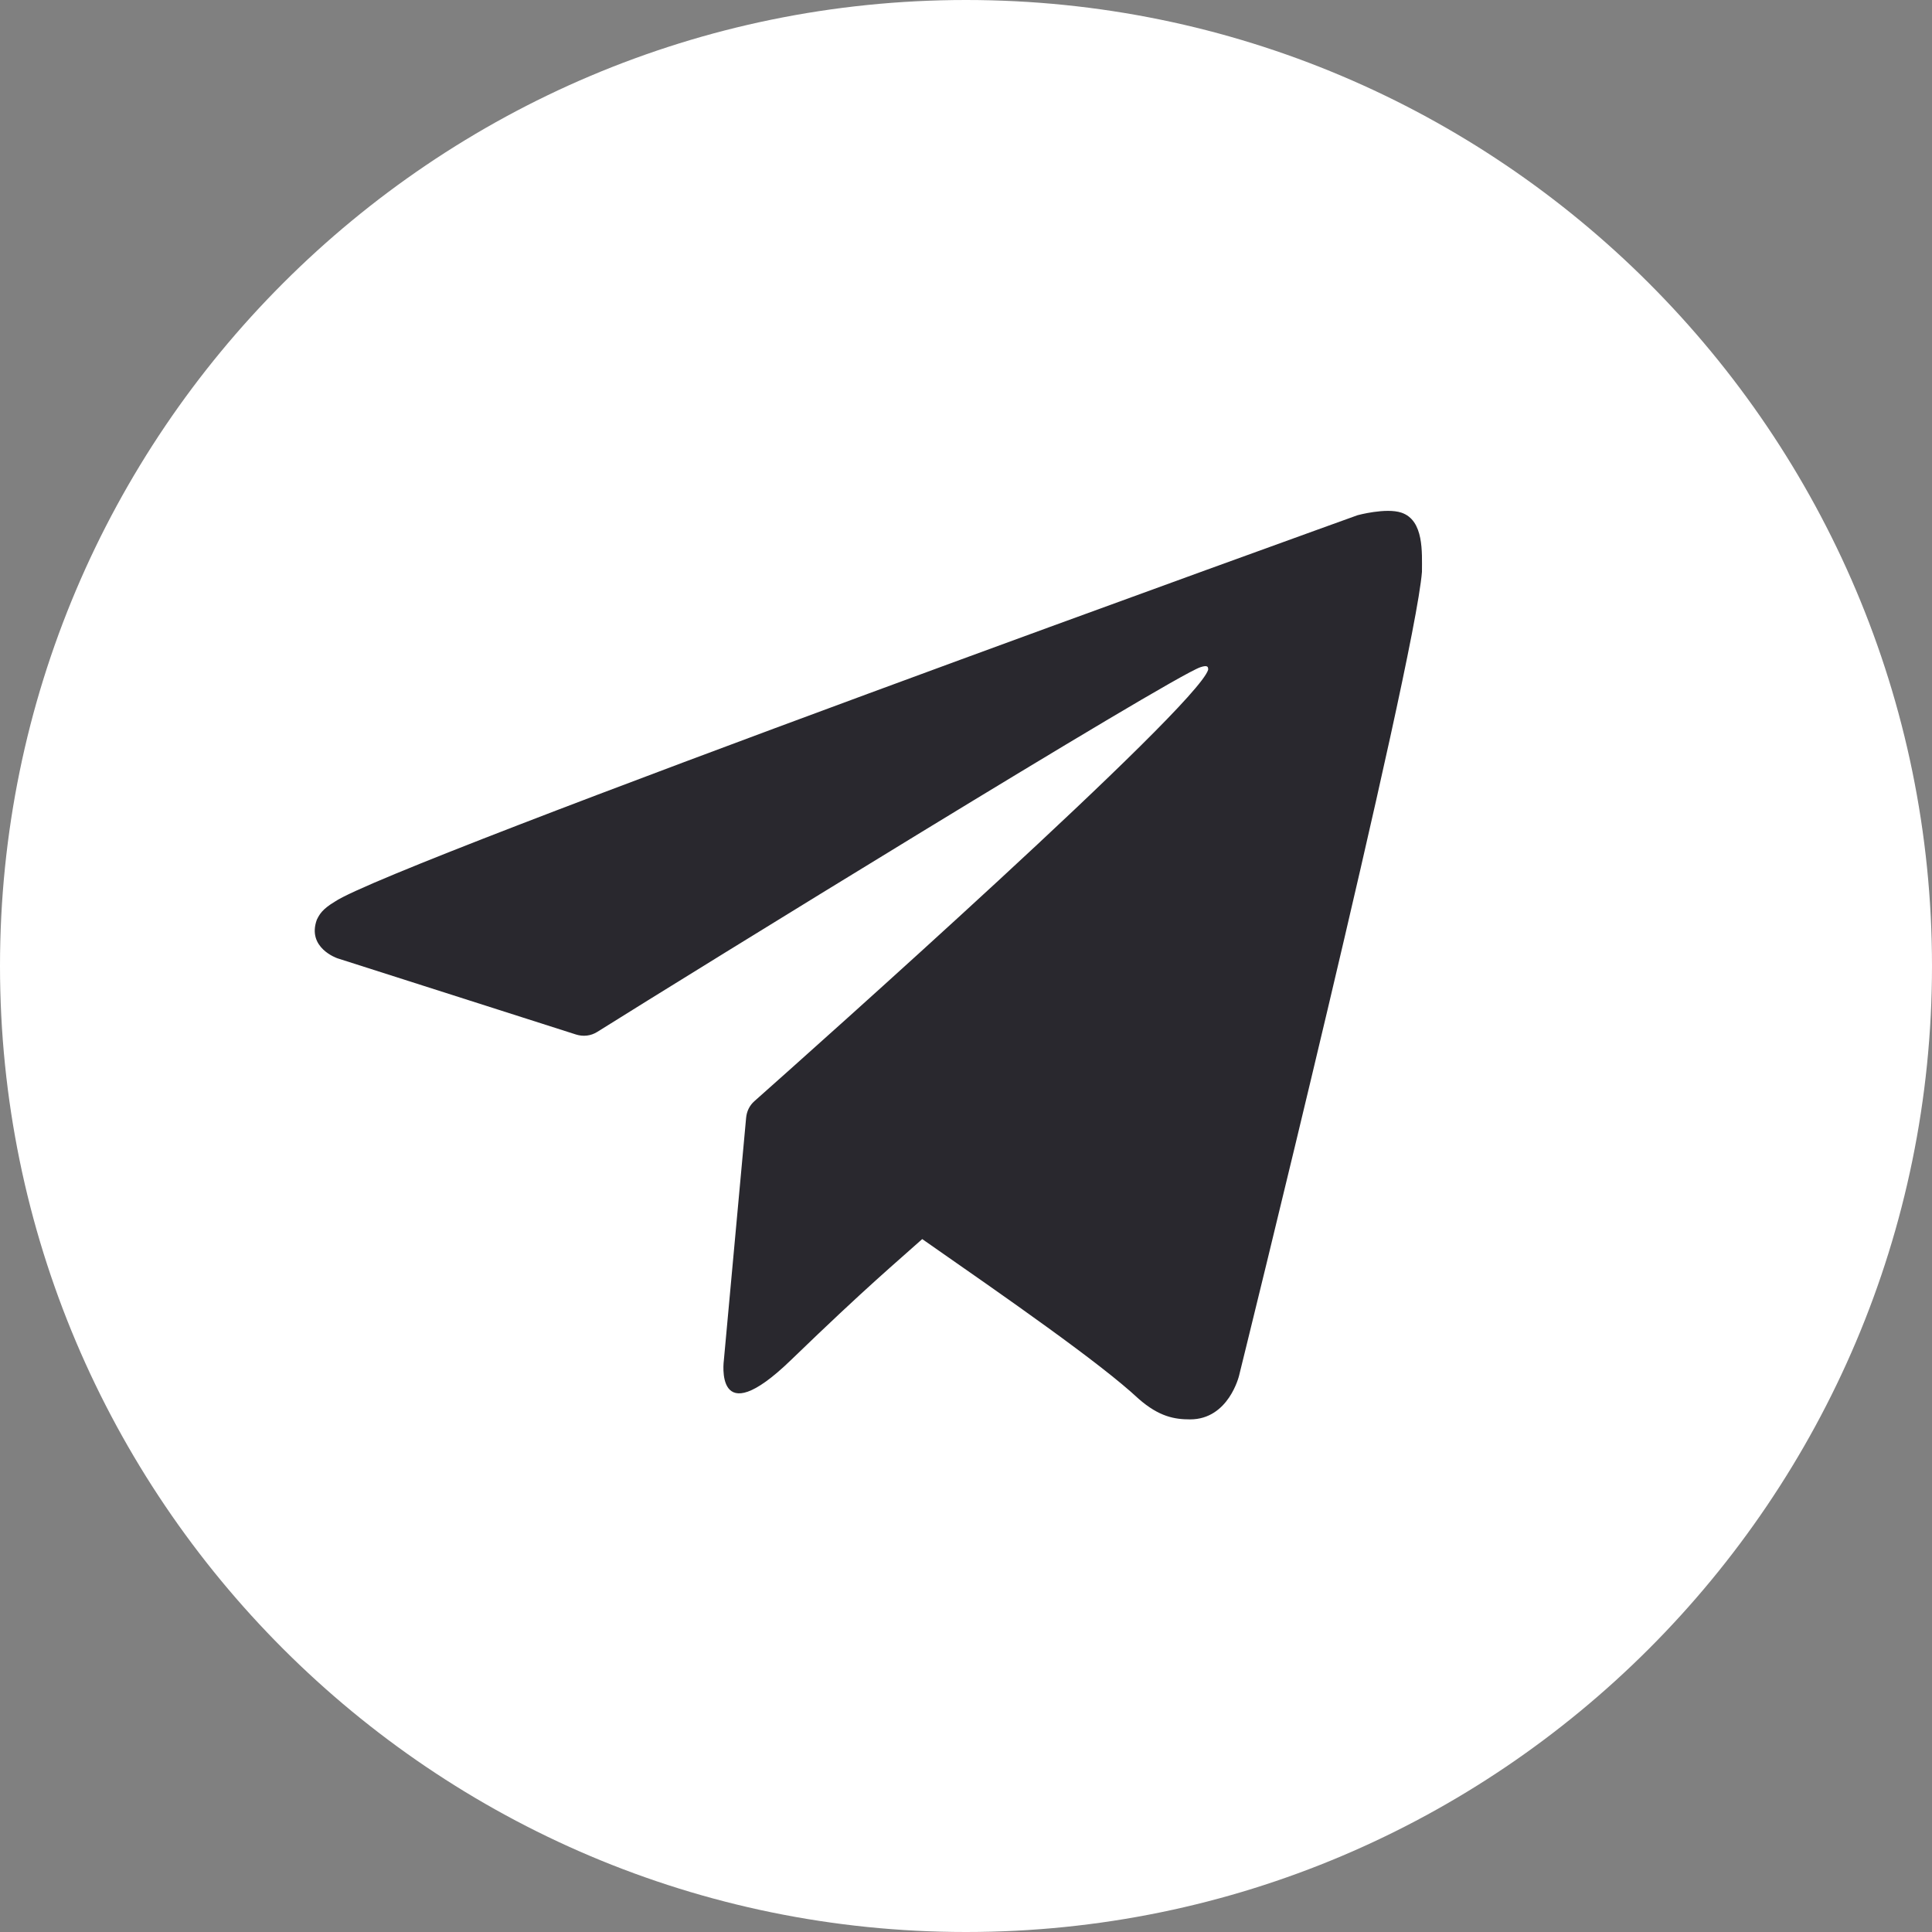
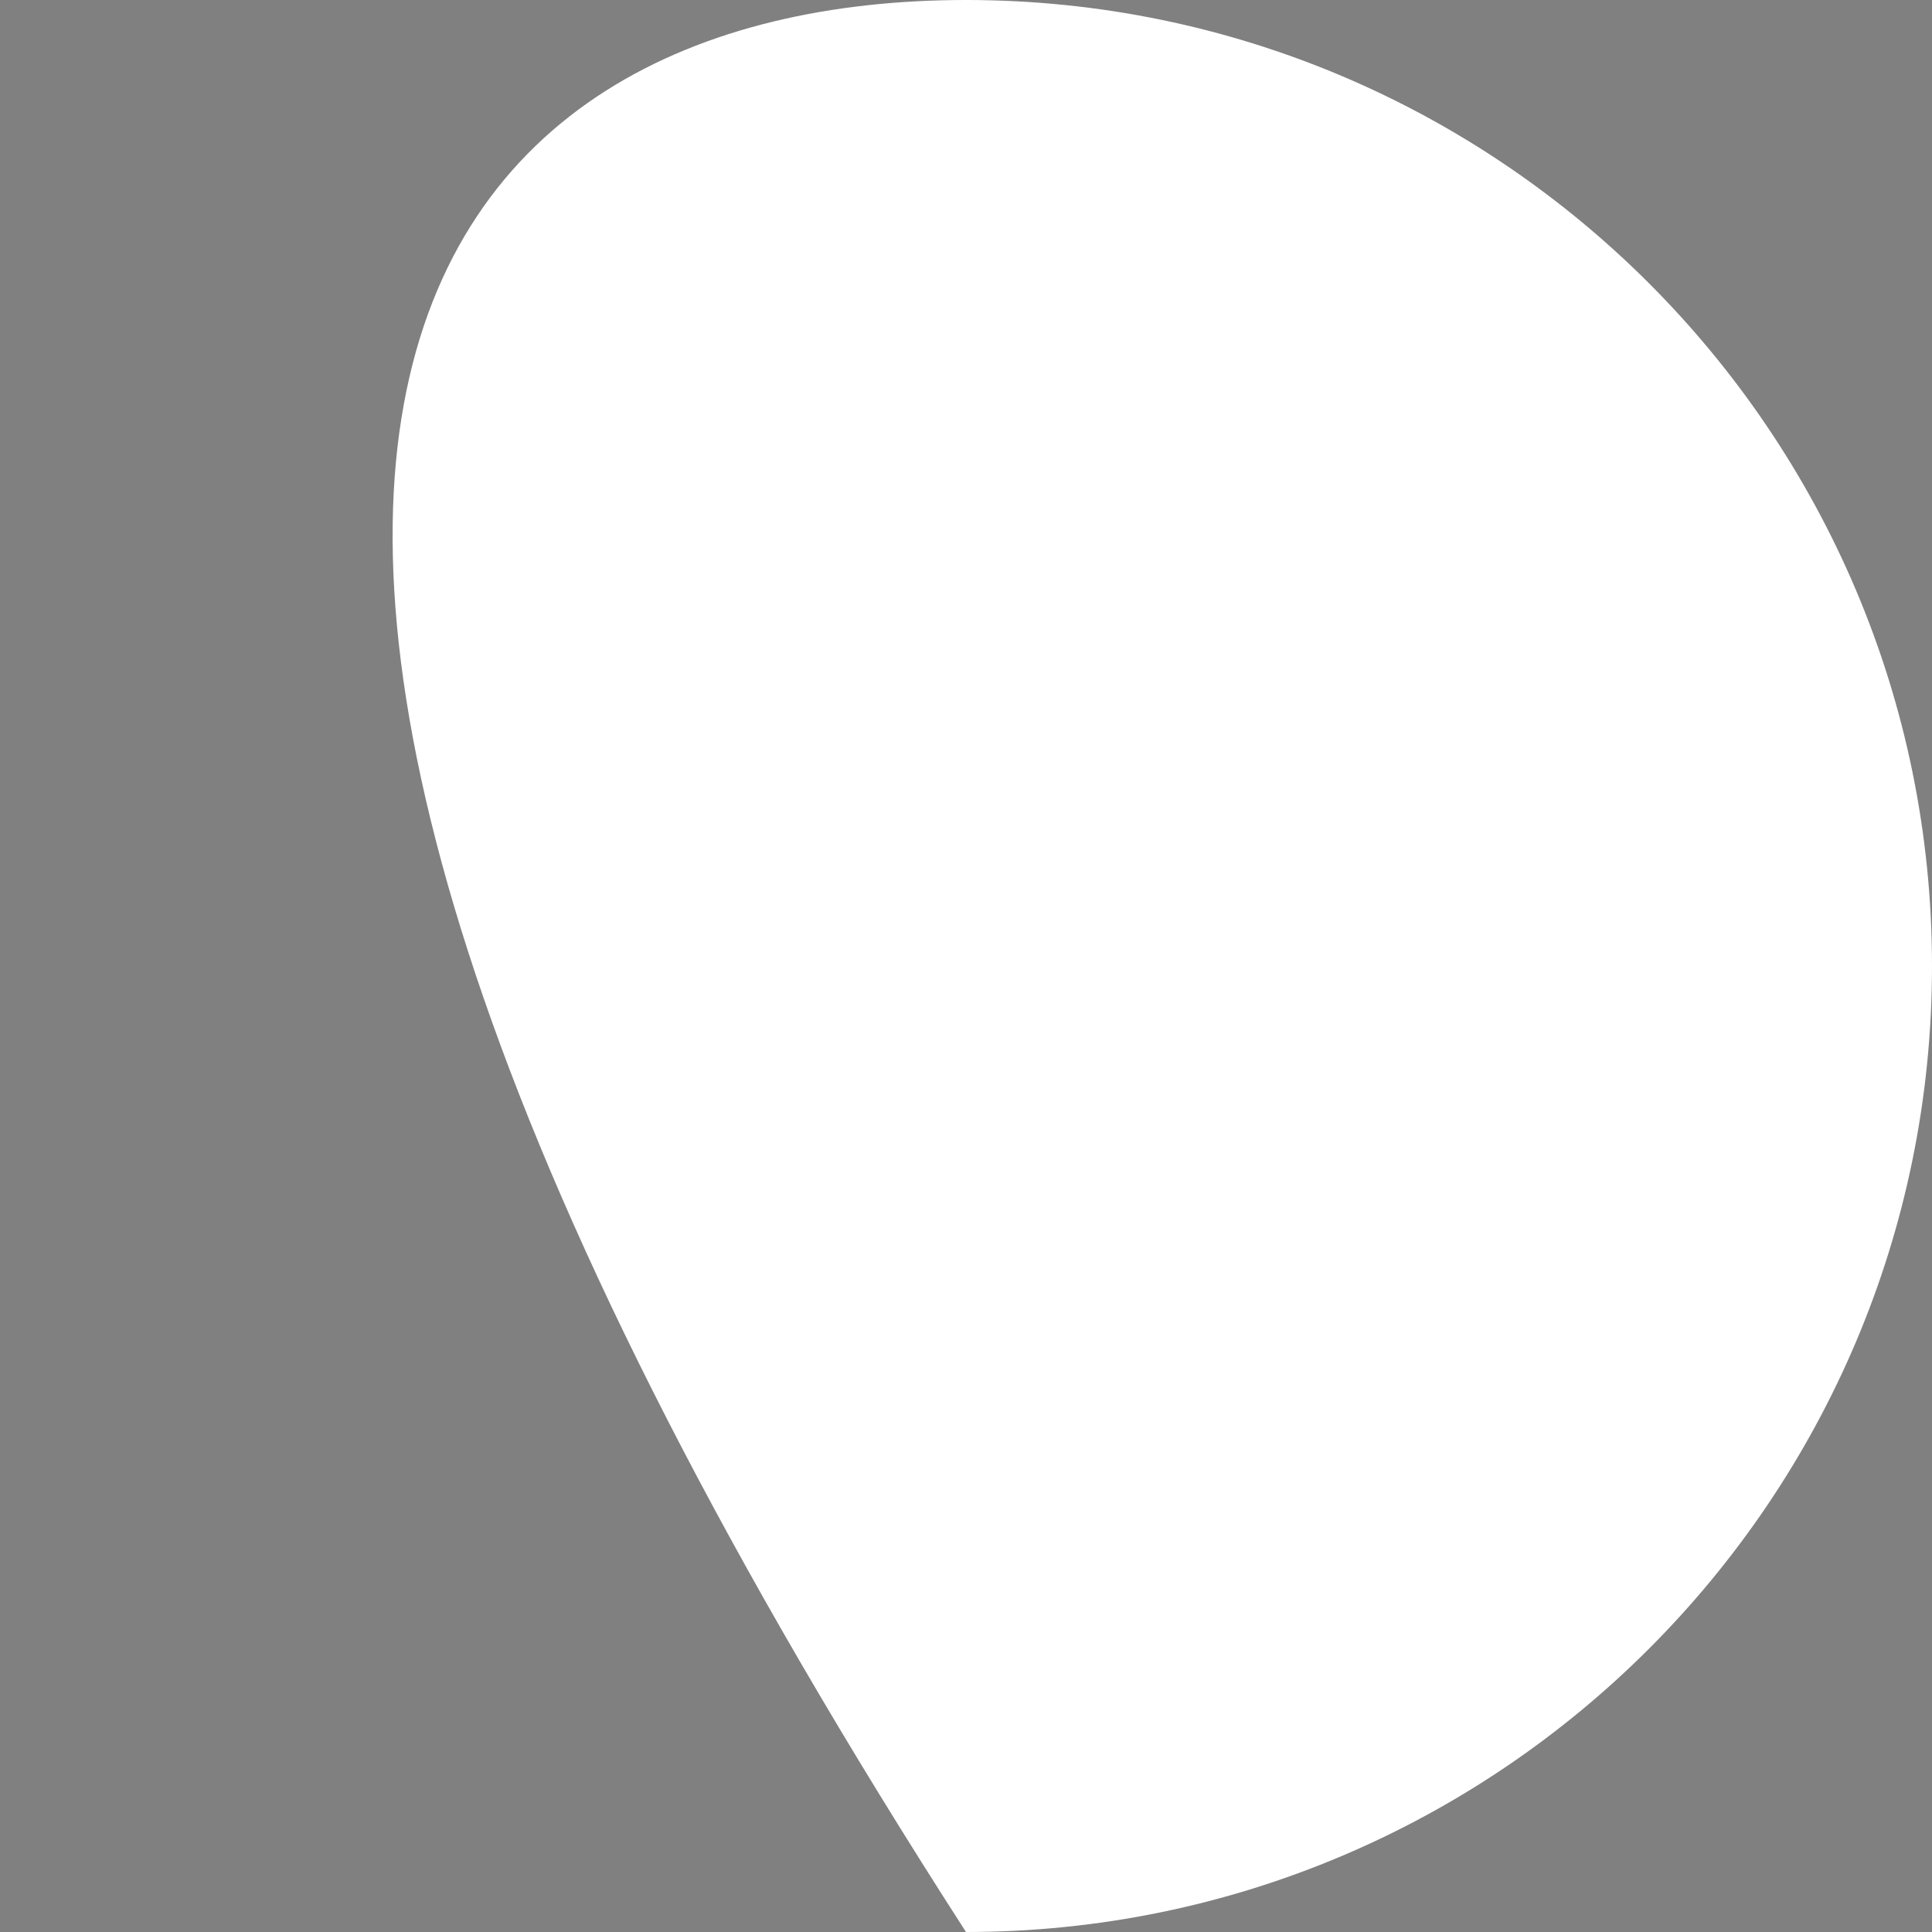
<svg xmlns="http://www.w3.org/2000/svg" width="64" height="64" viewBox="0 0 64 64" fill="none">
  <rect x="0" y="0" width="64" height="64" fill="#808080" stroke="none" />
-   <path d="M64 32C64 49.655 49.655 64 32 64C14.345 64 0 49.655 0 32C0 14.345 14.345 0 32 0C49.655 0 64 14.345 64 32Z" fill="white" />
-   <path d="M46.422 16.982C45.91 16.811 44.971 17.067 44.971 17.067C44.971 17.067 12.971 28.587 11.094 29.867C10.667 30.123 10.582 30.294 10.496 30.465C10.155 31.403 11.179 31.745 11.179 31.745L19.076 34.268C19.317 34.345 19.57 34.318 19.785 34.183C22.809 32.284 38.786 22.429 39.766 22.102C40.022 22.017 40.022 22.102 40.022 22.187C39.627 23.449 26.919 34.766 24.991 36.477C24.828 36.621 24.736 36.814 24.716 37.03L23.979 45.057C23.979 45.057 23.638 47.531 26.198 45.057C28.758 42.582 29.696 41.814 30.55 41.046C33.366 43.009 36.438 45.142 37.718 46.337C38.4 46.934 38.912 47.019 39.424 47.019C40.704 47.019 41.046 45.569 41.046 45.569C41.046 45.569 46.848 22.102 47.104 18.945C47.104 18.309 47.177 17.234 46.422 16.982Z" fill="#29282E" />
+   <path d="M64 32C64 49.655 49.655 64 32 64C0 14.345 14.345 0 32 0C49.655 0 64 14.345 64 32Z" fill="white" />
</svg>